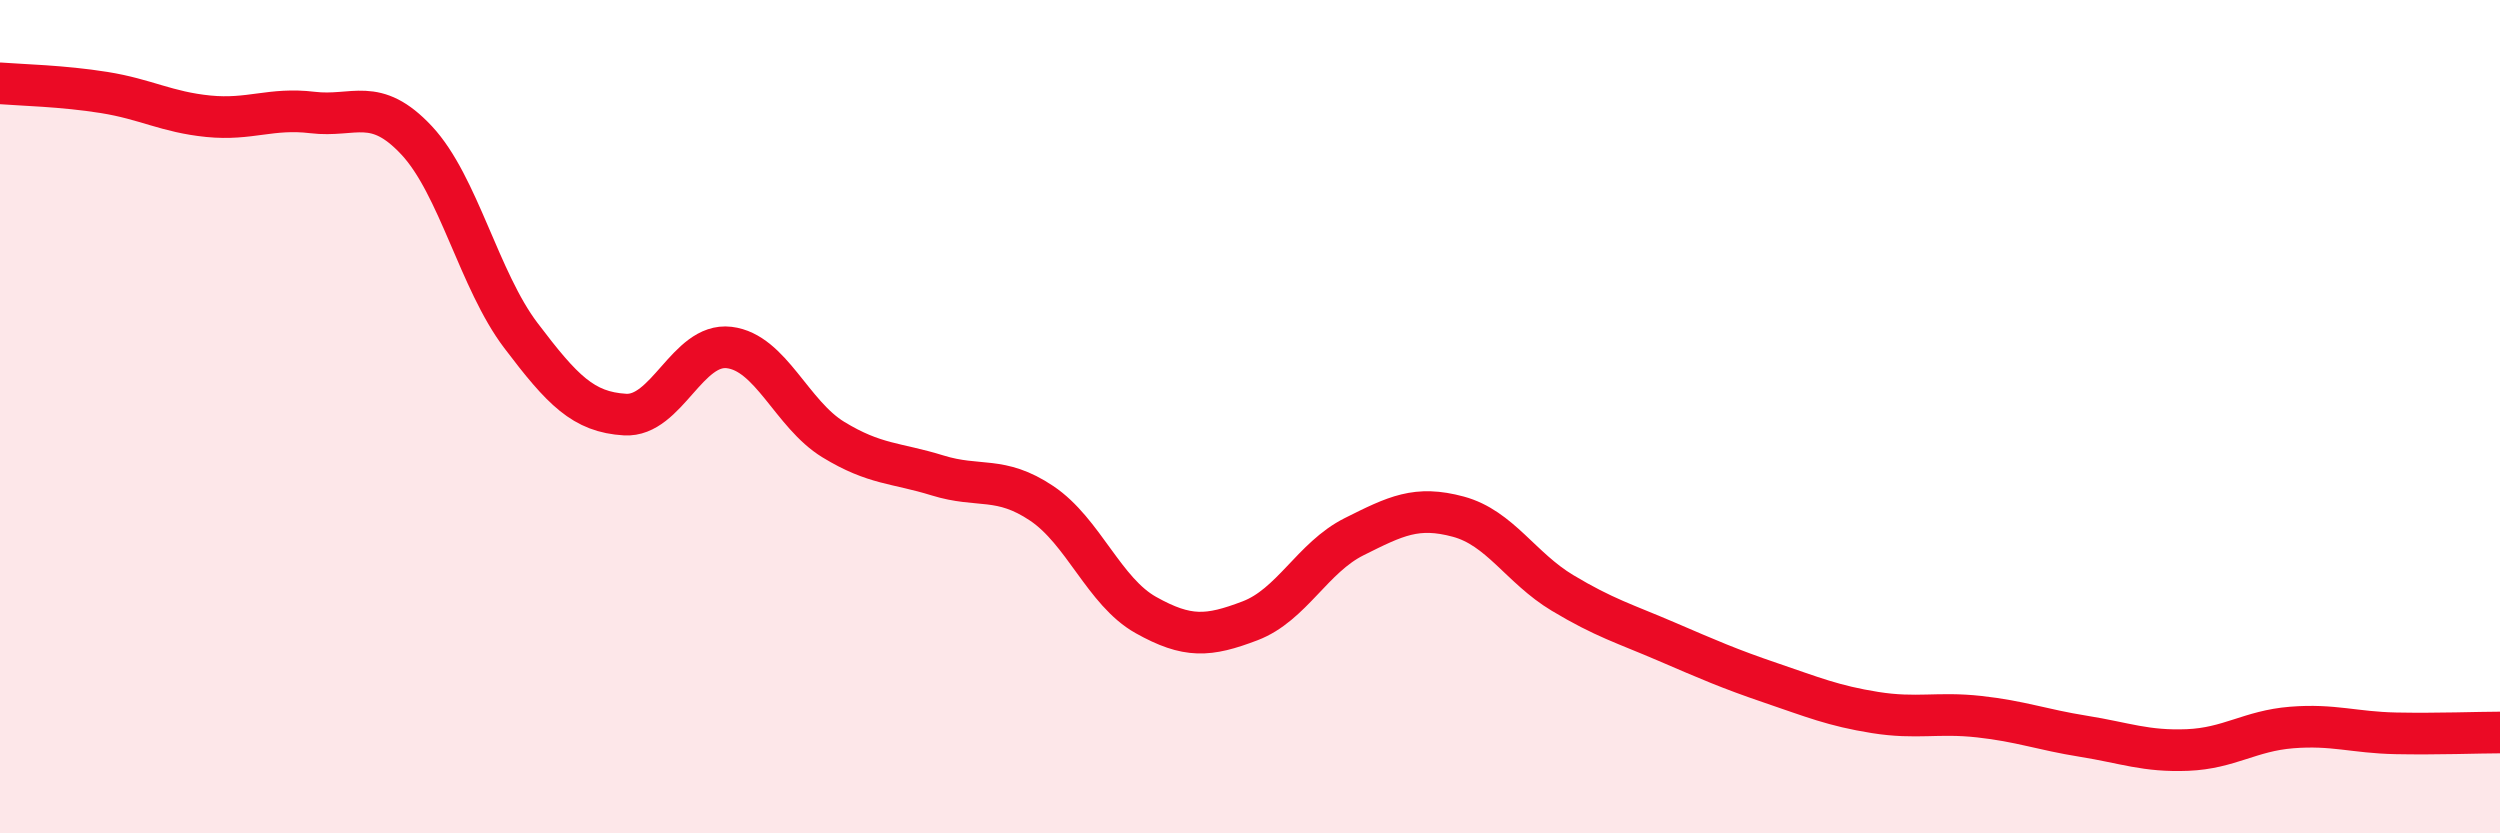
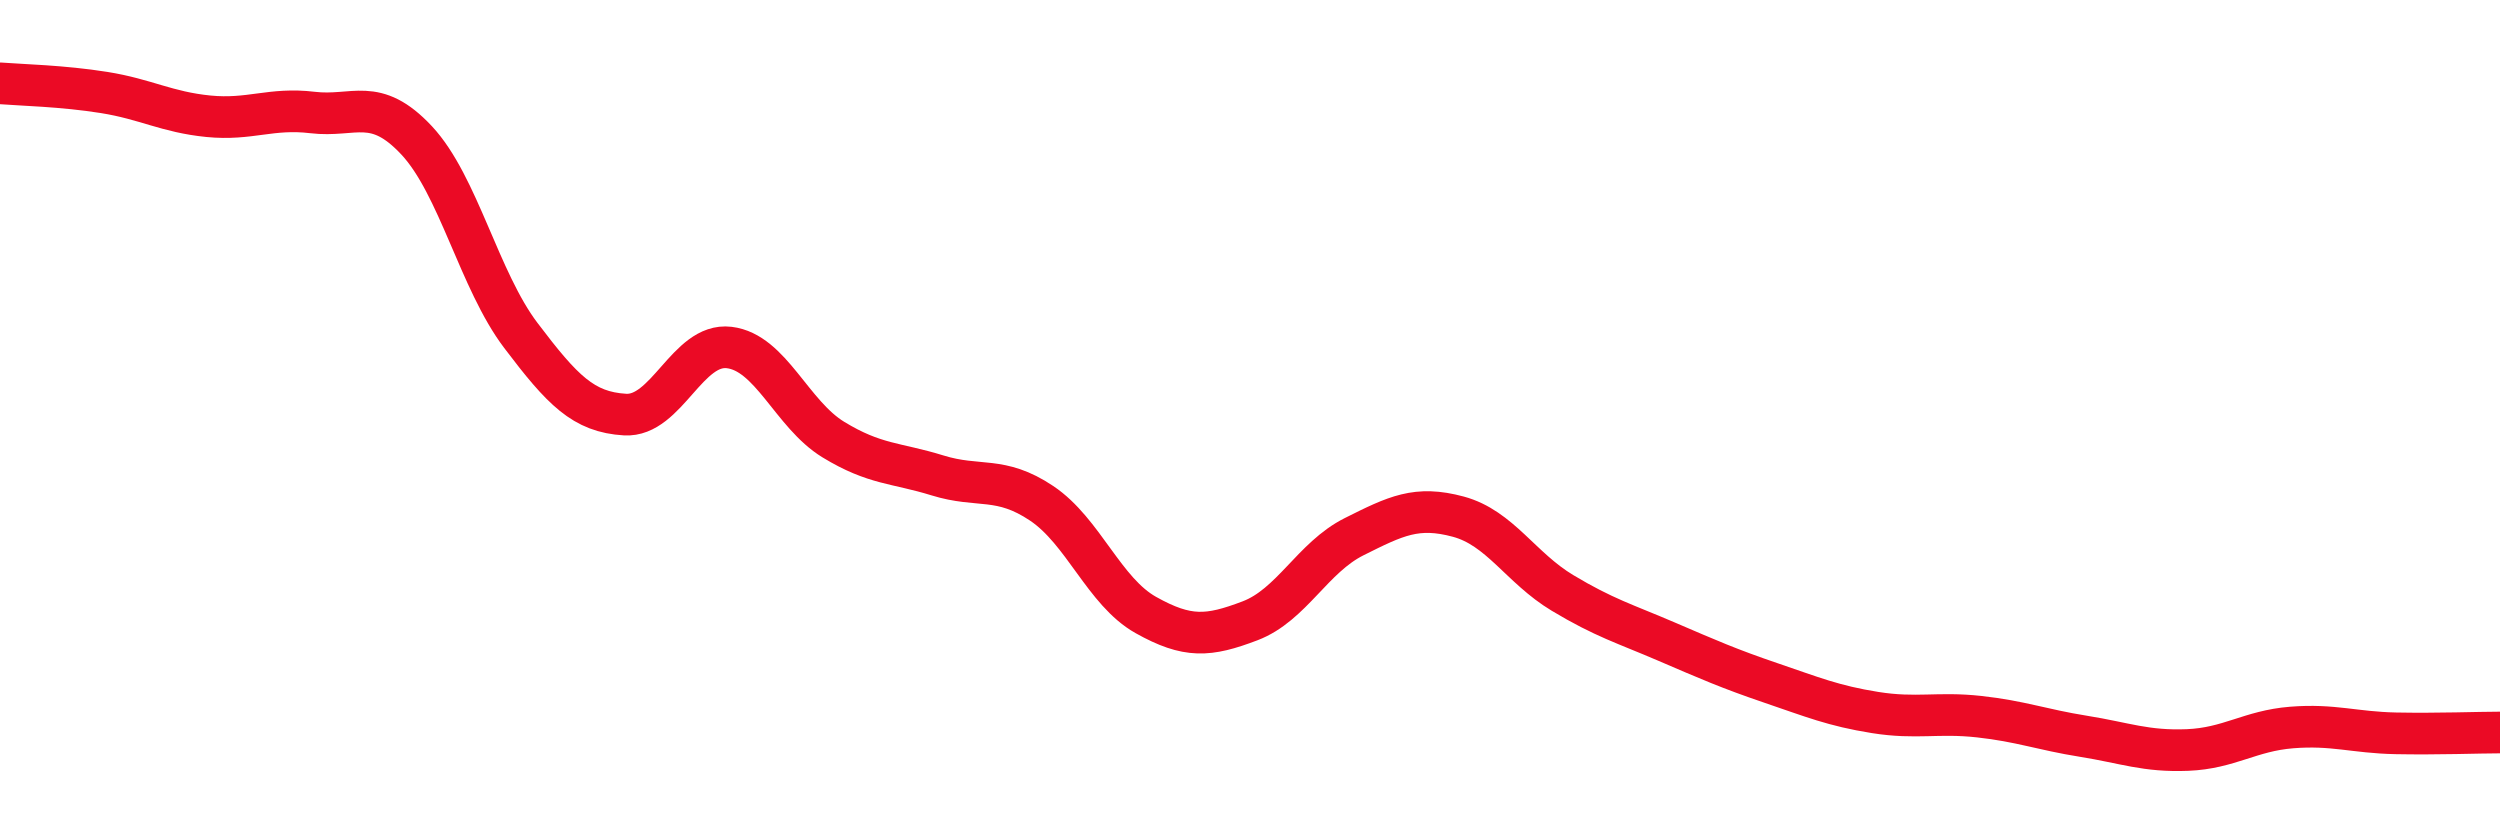
<svg xmlns="http://www.w3.org/2000/svg" width="60" height="20" viewBox="0 0 60 20">
-   <path d="M 0,2 C 0.5,2.04 1.5,2.06 2.5,2.22 C 3.5,2.38 4,2.69 5,2.79 C 6,2.89 6.5,2.58 7.5,2.7 C 8.5,2.82 9,2.3 10,3.37 C 11,4.44 11.5,6.73 12.5,8.05 C 13.5,9.37 14,9.89 15,9.95 C 16,10.01 16.5,8.22 17.5,8.34 C 18.5,8.46 19,9.94 20,10.55 C 21,11.16 21.5,11.1 22.5,11.41 C 23.5,11.72 24,11.41 25,12.08 C 26,12.75 26.5,14.2 27.5,14.76 C 28.5,15.32 29,15.28 30,14.9 C 31,14.52 31.5,13.38 32.5,12.88 C 33.5,12.38 34,12.13 35,12.4 C 36,12.67 36.5,13.63 37.5,14.23 C 38.5,14.83 39,14.97 40,15.4 C 41,15.83 41.5,16.05 42.5,16.39 C 43.5,16.73 44,16.94 45,17.1 C 46,17.26 46.5,17.09 47.5,17.2 C 48.5,17.31 49,17.51 50,17.67 C 51,17.83 51.5,18.04 52.5,18 C 53.5,17.96 54,17.54 55,17.46 C 56,17.38 56.5,17.58 57.5,17.6 C 58.5,17.62 59.5,17.58 60,17.58L60 20L0 20Z" fill="#EB0A25" opacity="0.1" stroke-linecap="round" stroke-linejoin="round" />
  <path d="M 0,2 C 0.5,2.04 1.5,2.06 2.5,2.22 C 3.5,2.38 4,2.69 5,2.79 C 6,2.89 6.5,2.58 7.5,2.7 C 8.5,2.82 9,2.3 10,3.37 C 11,4.44 11.5,6.73 12.5,8.05 C 13.5,9.37 14,9.89 15,9.95 C 16,10.01 16.5,8.22 17.5,8.34 C 18.5,8.46 19,9.94 20,10.55 C 21,11.16 21.5,11.1 22.5,11.41 C 23.5,11.72 24,11.41 25,12.08 C 26,12.75 26.5,14.2 27.5,14.76 C 28.5,15.32 29,15.28 30,14.9 C 31,14.52 31.5,13.38 32.5,12.88 C 33.5,12.38 34,12.13 35,12.4 C 36,12.67 36.5,13.63 37.5,14.23 C 38.5,14.83 39,14.97 40,15.4 C 41,15.83 41.5,16.05 42.5,16.39 C 43.5,16.73 44,16.94 45,17.1 C 46,17.26 46.5,17.09 47.5,17.2 C 48.5,17.31 49,17.51 50,17.67 C 51,17.83 51.5,18.04 52.5,18 C 53.5,17.96 54,17.54 55,17.46 C 56,17.38 56.5,17.58 57.5,17.6 C 58.5,17.62 59.5,17.58 60,17.58" stroke="#EB0A25" stroke-width="1" fill="none" stroke-linecap="round" stroke-linejoin="round" />
</svg>